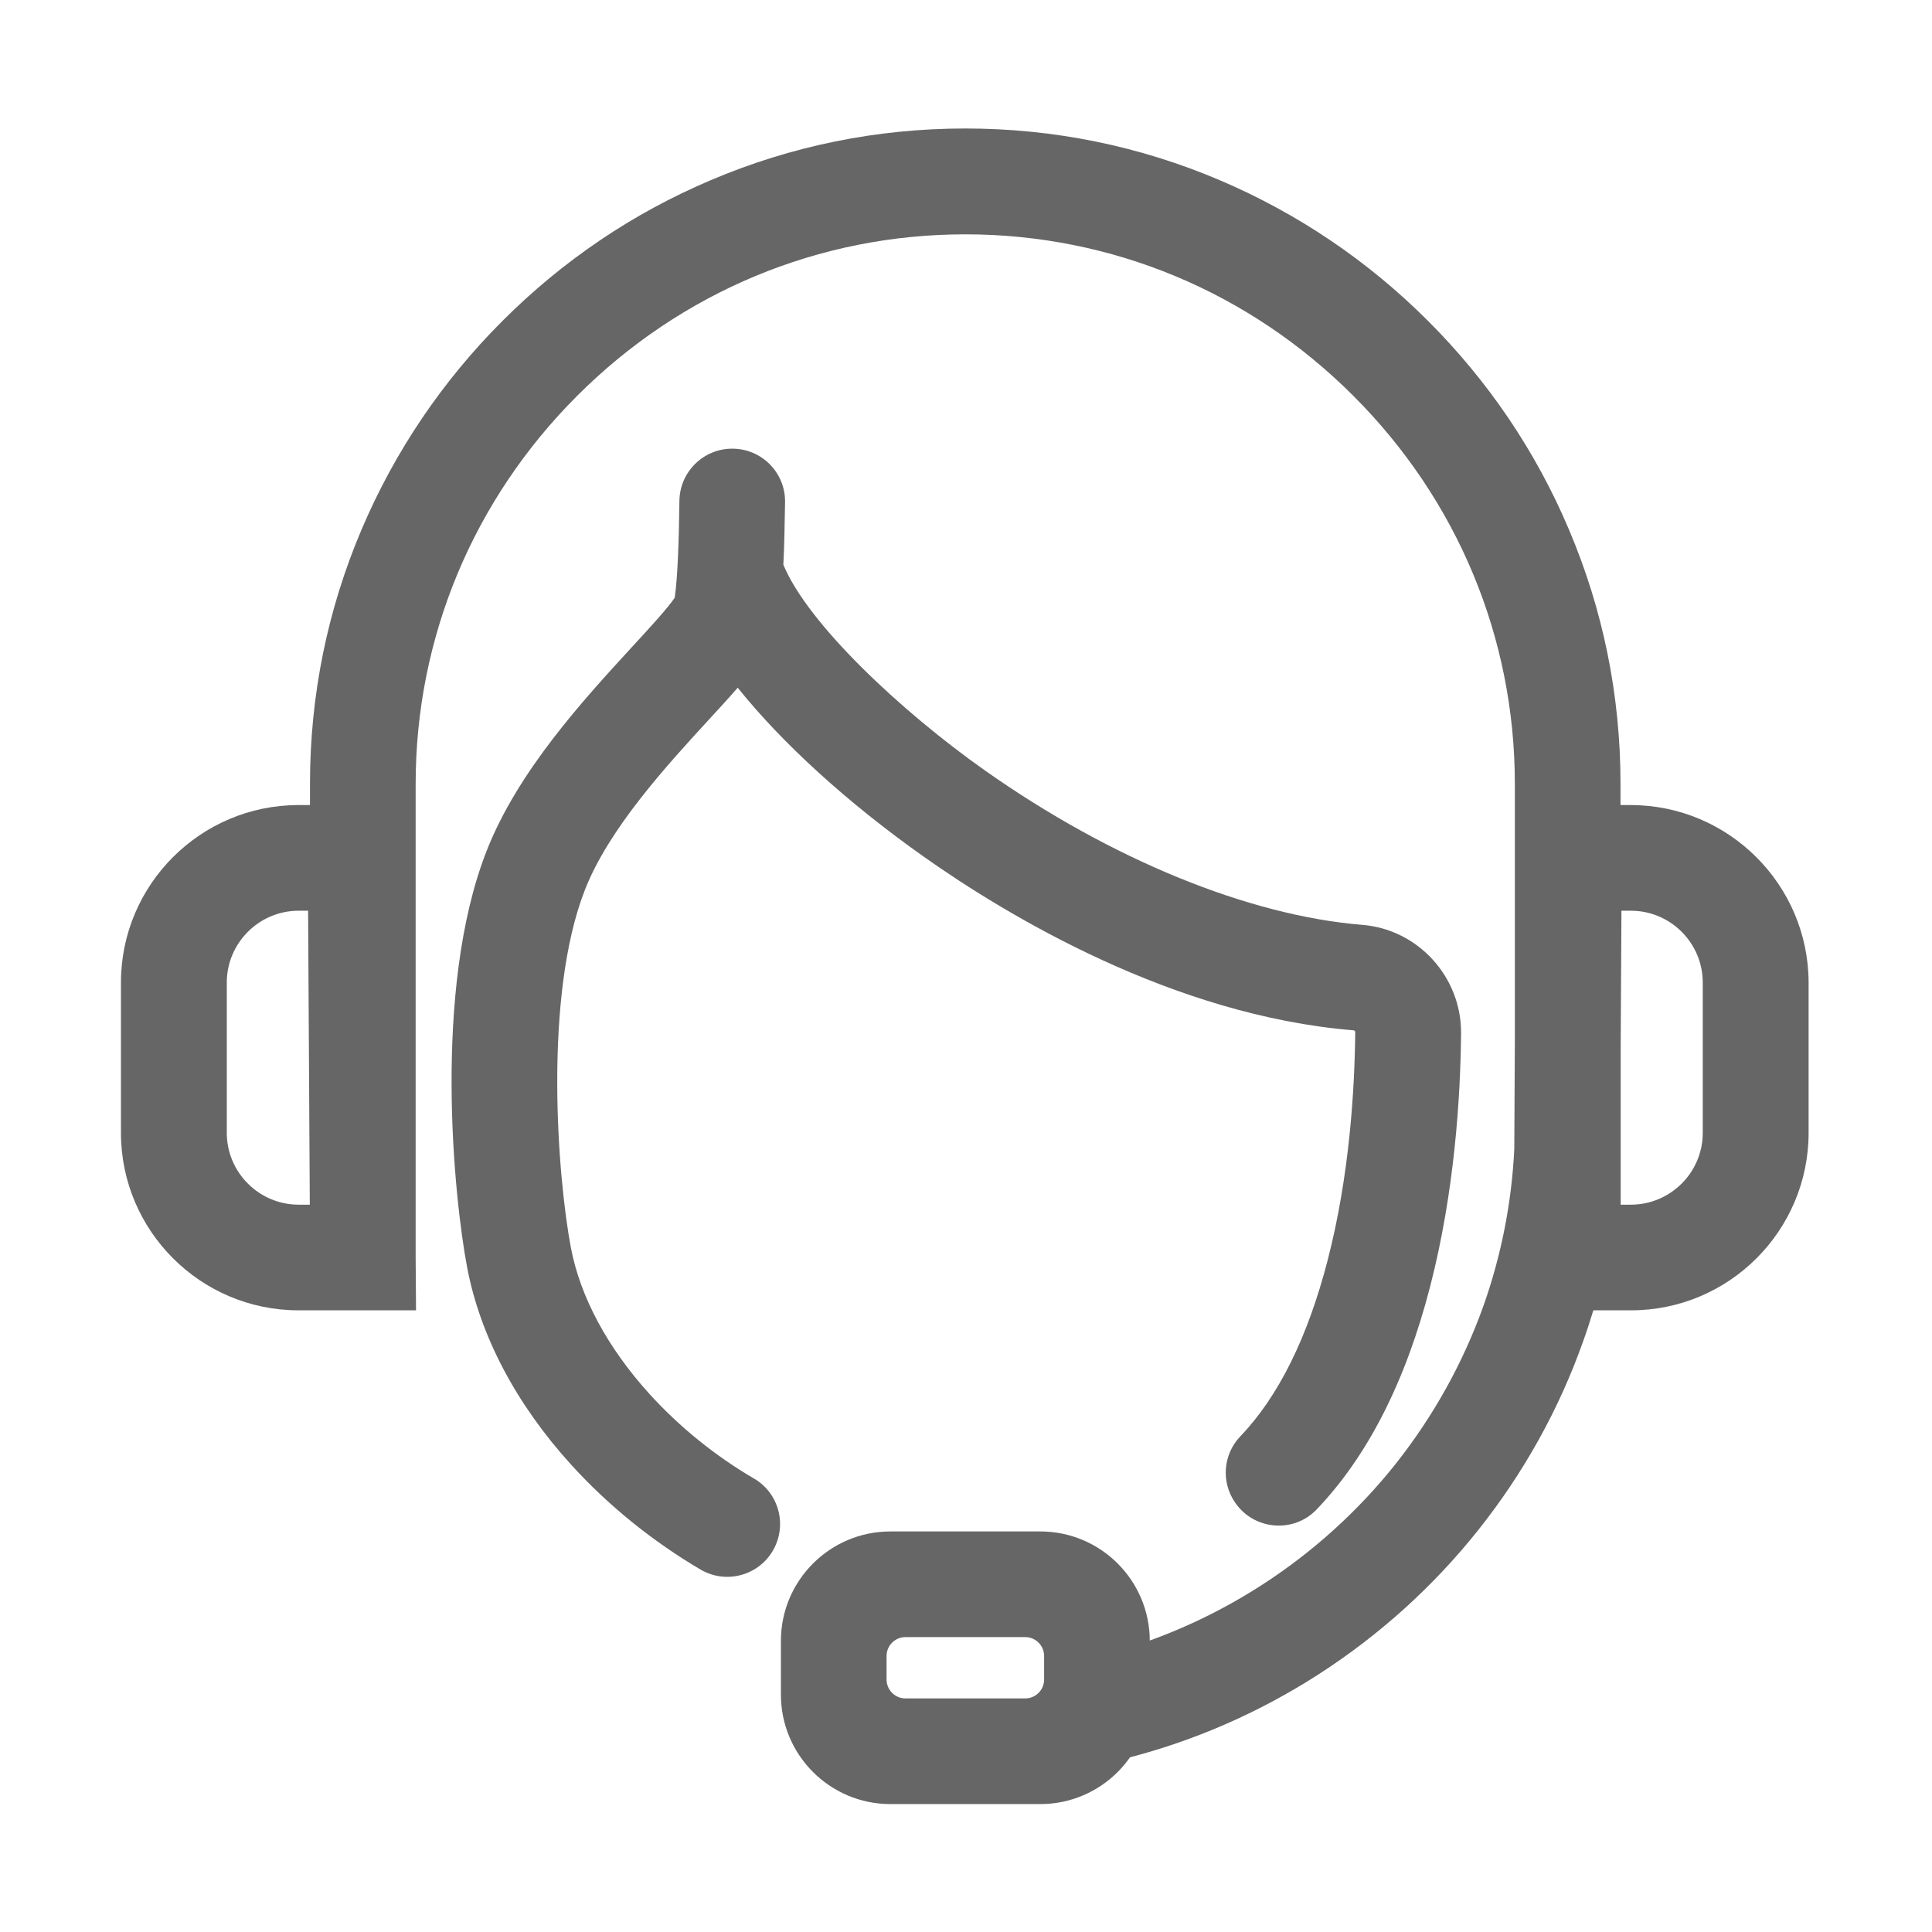
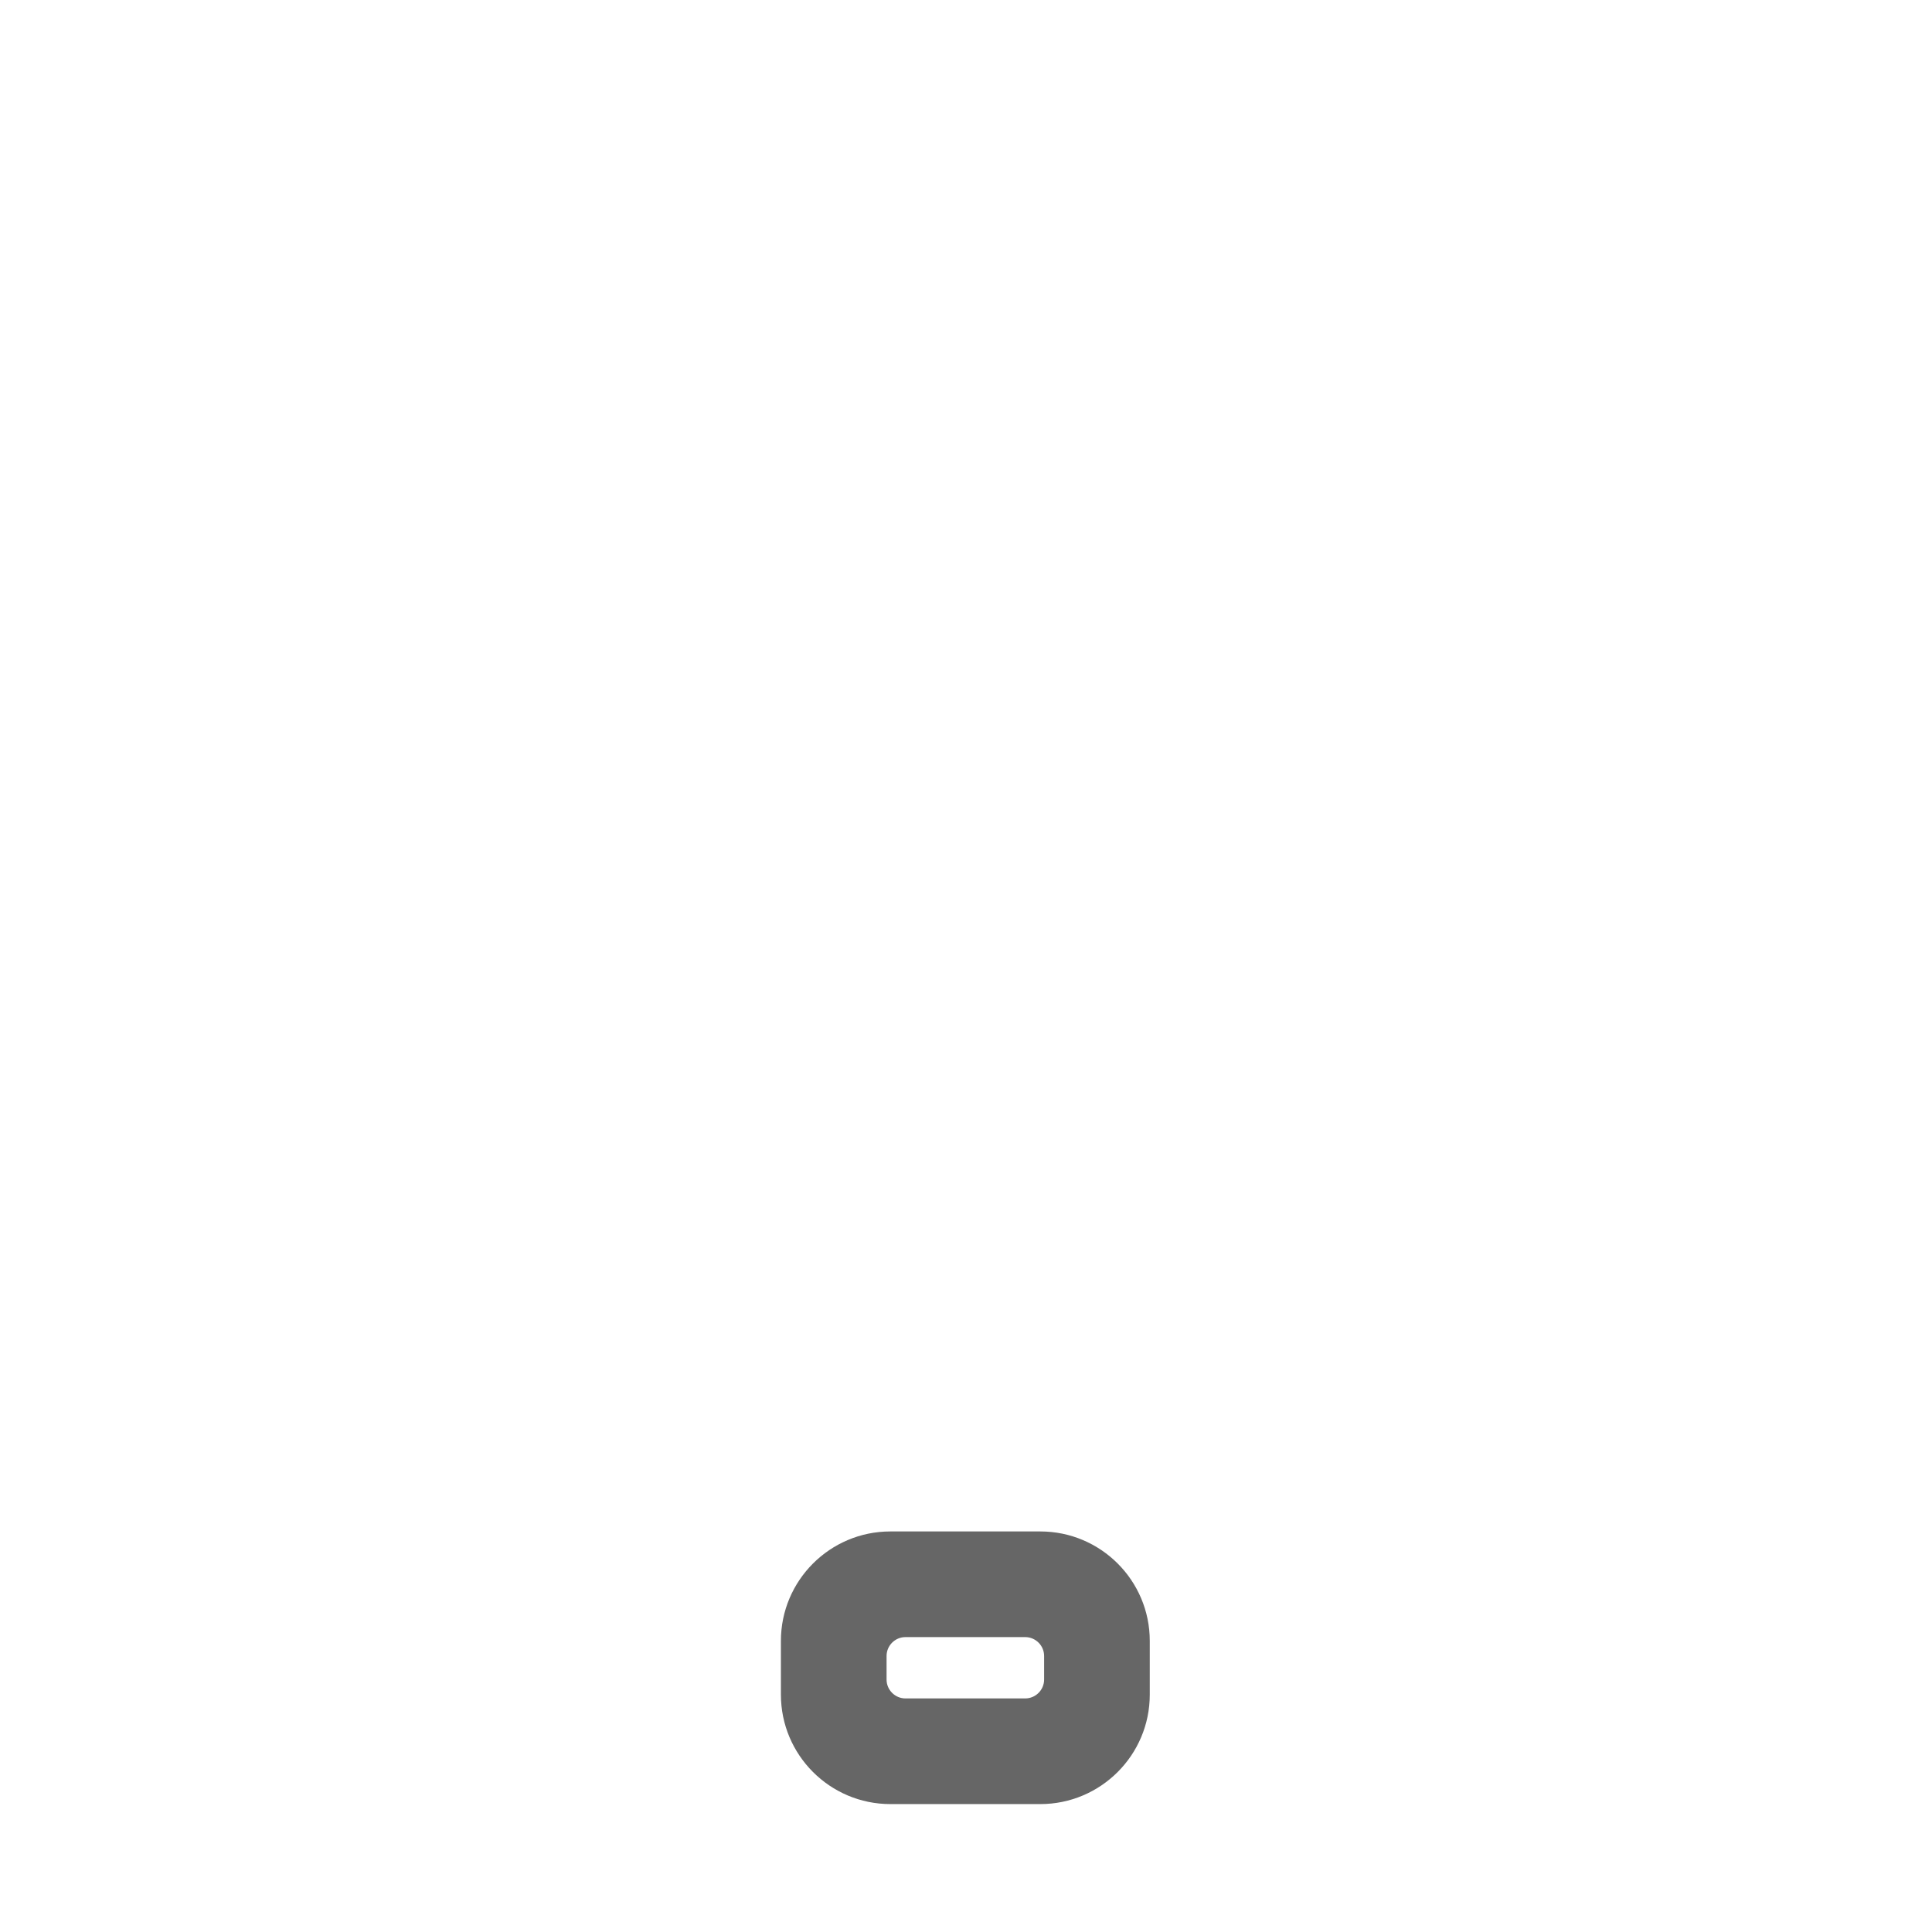
<svg xmlns="http://www.w3.org/2000/svg" t="1750381393661" class="icon" viewBox="0 0 1024 1024" version="1.1" p-id="7251" width="200" height="200">
-   <path d="M864.3 426.7h-5.4v-11.3c0-46.7-9.2-92.1-27.4-134.9-17.5-41.3-42.6-78.4-74.6-110.4-31.9-31.9-69.1-57-110.4-74.6-42.8-18.2-88.2-27.4-134.9-27.4s-92.1 9.2-134.9 27.4c-41.3 17.5-78.4 42.6-110.4 74.6-31.9 31.9-57 69.1-74.6 110.4-18.2 42.8-27.4 88.2-27.4 134.9v11.3h-6.1c-51.9 0-94.1 42.2-94.1 94.1v79.6c0 51.9 42.2 94.1 94.1 94.1h62.3l-0.2-28v-251c0-77.4 30.4-150.5 85.6-205.7s128.2-85.6 205.7-85.6 150.5 30.4 205.7 85.6 85.6 128.2 85.6 205.7V553l-0.3 56.1c-1.4 28.5-6.9 56.4-16.4 83.2-10.8 30.1-26.4 58.2-46.4 83.5-40.1 50.5-96.4 86.8-158.3 102.2l13.5 54.4c73.9-18.3 140.9-61.5 188.7-121.7 23.9-30.1 42.5-63.5 55.3-99.5 2-5.5 3.8-11.1 5.5-16.7h20c51.9 0 94.1-42.2 94.1-94.1v-79.6C958.5 468.9 916.2 426.7 864.3 426.7zM158.3 638.5c-21 0-38.1-17.1-38.1-38.1v-79.6c0-21 17.1-38.1 38.1-38.1h5l0.9 155.8H158.3zM902.5 600.4c0 21-17.1 38.1-38.1 38.1h-5.4v-85.3l0.4-70.5h5c21 0 38.1 17.1 38.1 38.1V600.4z" fill="#666666" p-id="7252" />
  <path d="M551.4 956.2h-79.5c-32 0-58-26-58-58v-28.5c0-32 26-58 58-58h79.5c32 0 58 26 58 58v28.5C609.4 930.2 583.4 956.2 551.4 956.2zM479.9 867.7c-5.5 0-10 4.5-10 10v12.5c0 5.5 4.5 10 10 10h63.5c5.5 0 10-4.5 10-10v-12.5c0-5.5-4.5-10-10-10H479.9z" fill="#666666" p-id="7253" />
-   <path d="M722.1 490.2c-60.3-4.9-133.2-34.7-200-81.8-44.4-31.3-94-77.8-106.9-109.1 0.5-9.7 0.7-20.8 0.9-33.2 0.2-15.6-12.4-28.3-28-28.3h0c-15.3 0-27.8 12.3-28 27.7-0.2 19-0.9 41-2.5 51.3-3.3 5.1-14 16.8-22.8 26.3-25.5 27.8-60.5 65.8-77 108.2-28.7 73.6-17.1 184.1-10.2 220.5 6.9 36.2 25.9 72.4 55.2 104.6 19.6 21.6 43.3 40.7 68.5 55.5 14.5 8.5 33.1 2.4 39.8-12.9l0 0c5.7-13 0.8-28.2-11.4-35.3-20.4-11.9-39.5-27.3-55.4-44.8-22.3-24.6-36.7-51.4-41.7-77.5-7.1-37.5-14.7-133.2 7.4-189.7 12.7-32.6 43.6-66.2 66.1-90.7 5.6-6.1 10.6-11.5 14.9-16.5 23.5 29.3 57.9 60.8 98.8 89.7 43.9 31 131.9 84.1 227.7 91.9 0.4 0 0.8 0.5 0.8 1-0.3 30.3-3 75.9-14.6 120.8-10.6 41-26.1 72.3-46.3 93.4-9.2 9.6-10.3 24.3-2.7 35.2l0 0c10 14.5 30.9 16.3 43.1 3.6 27-28.2 47.2-67.8 60.2-118.2 13-50.3 16.1-100.8 16.4-134.3C774.6 517.8 751.6 492.6 722.1 490.2z" fill="#666666" p-id="7254" />
</svg>